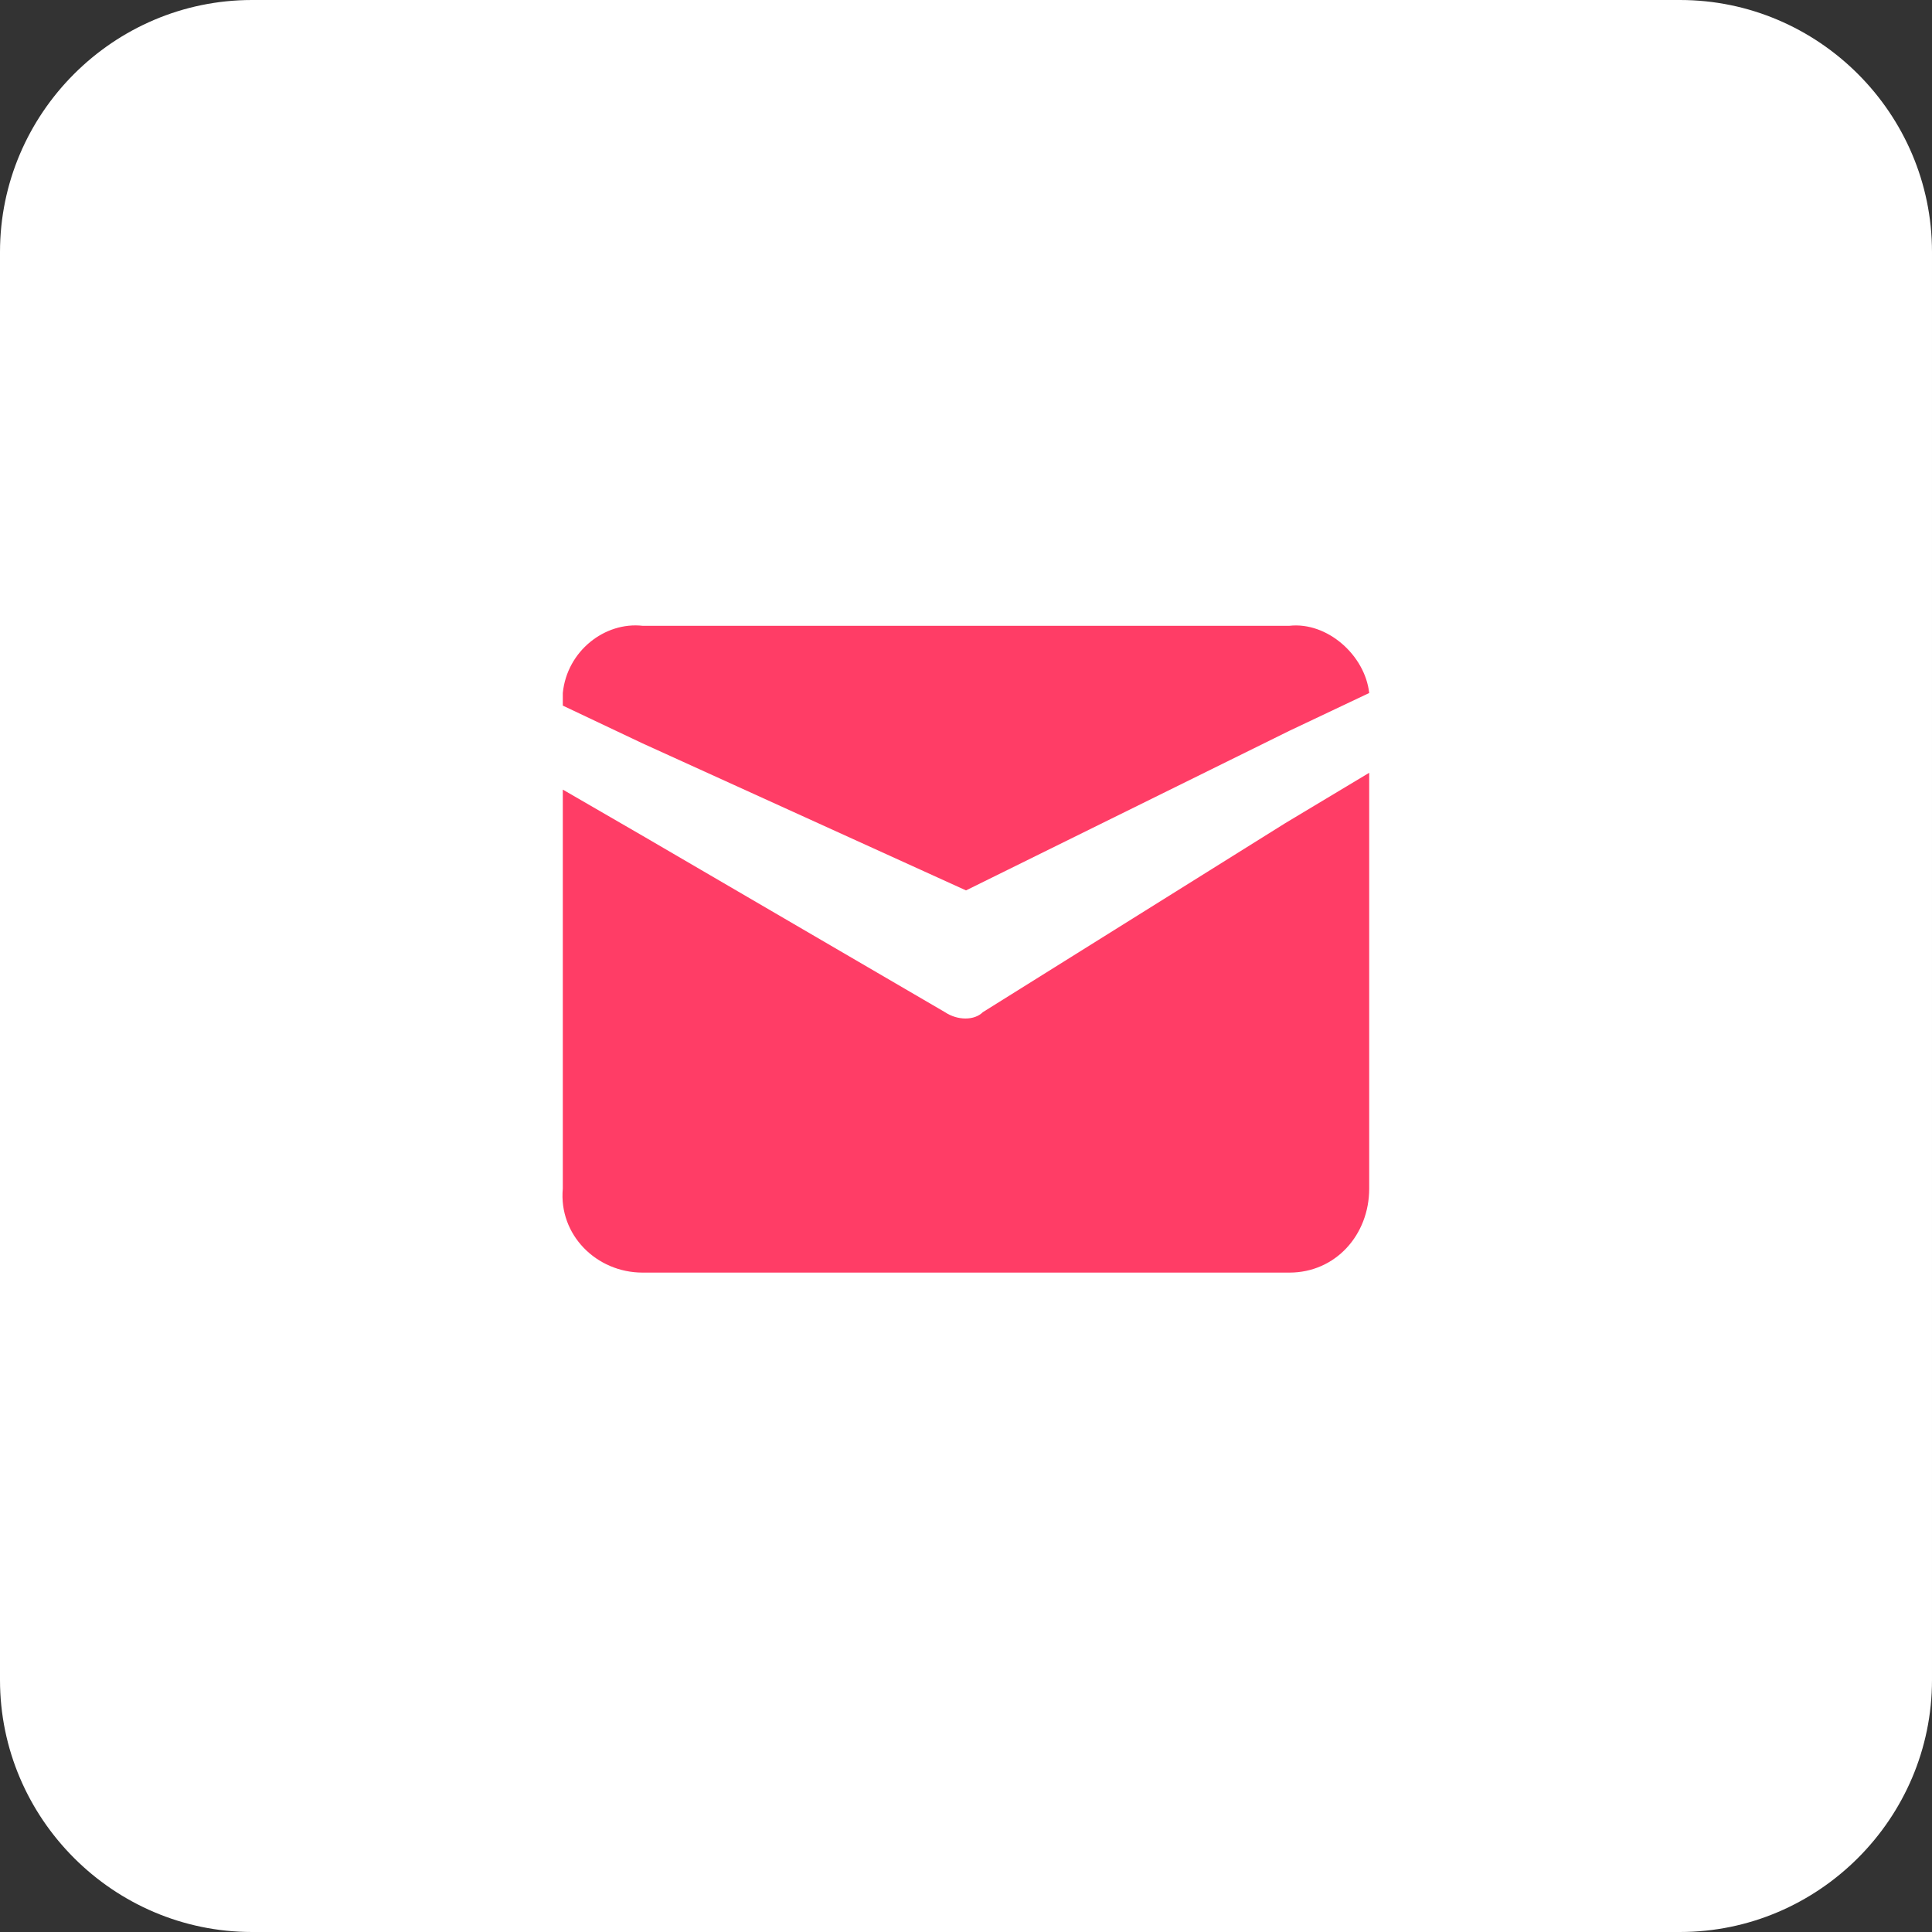
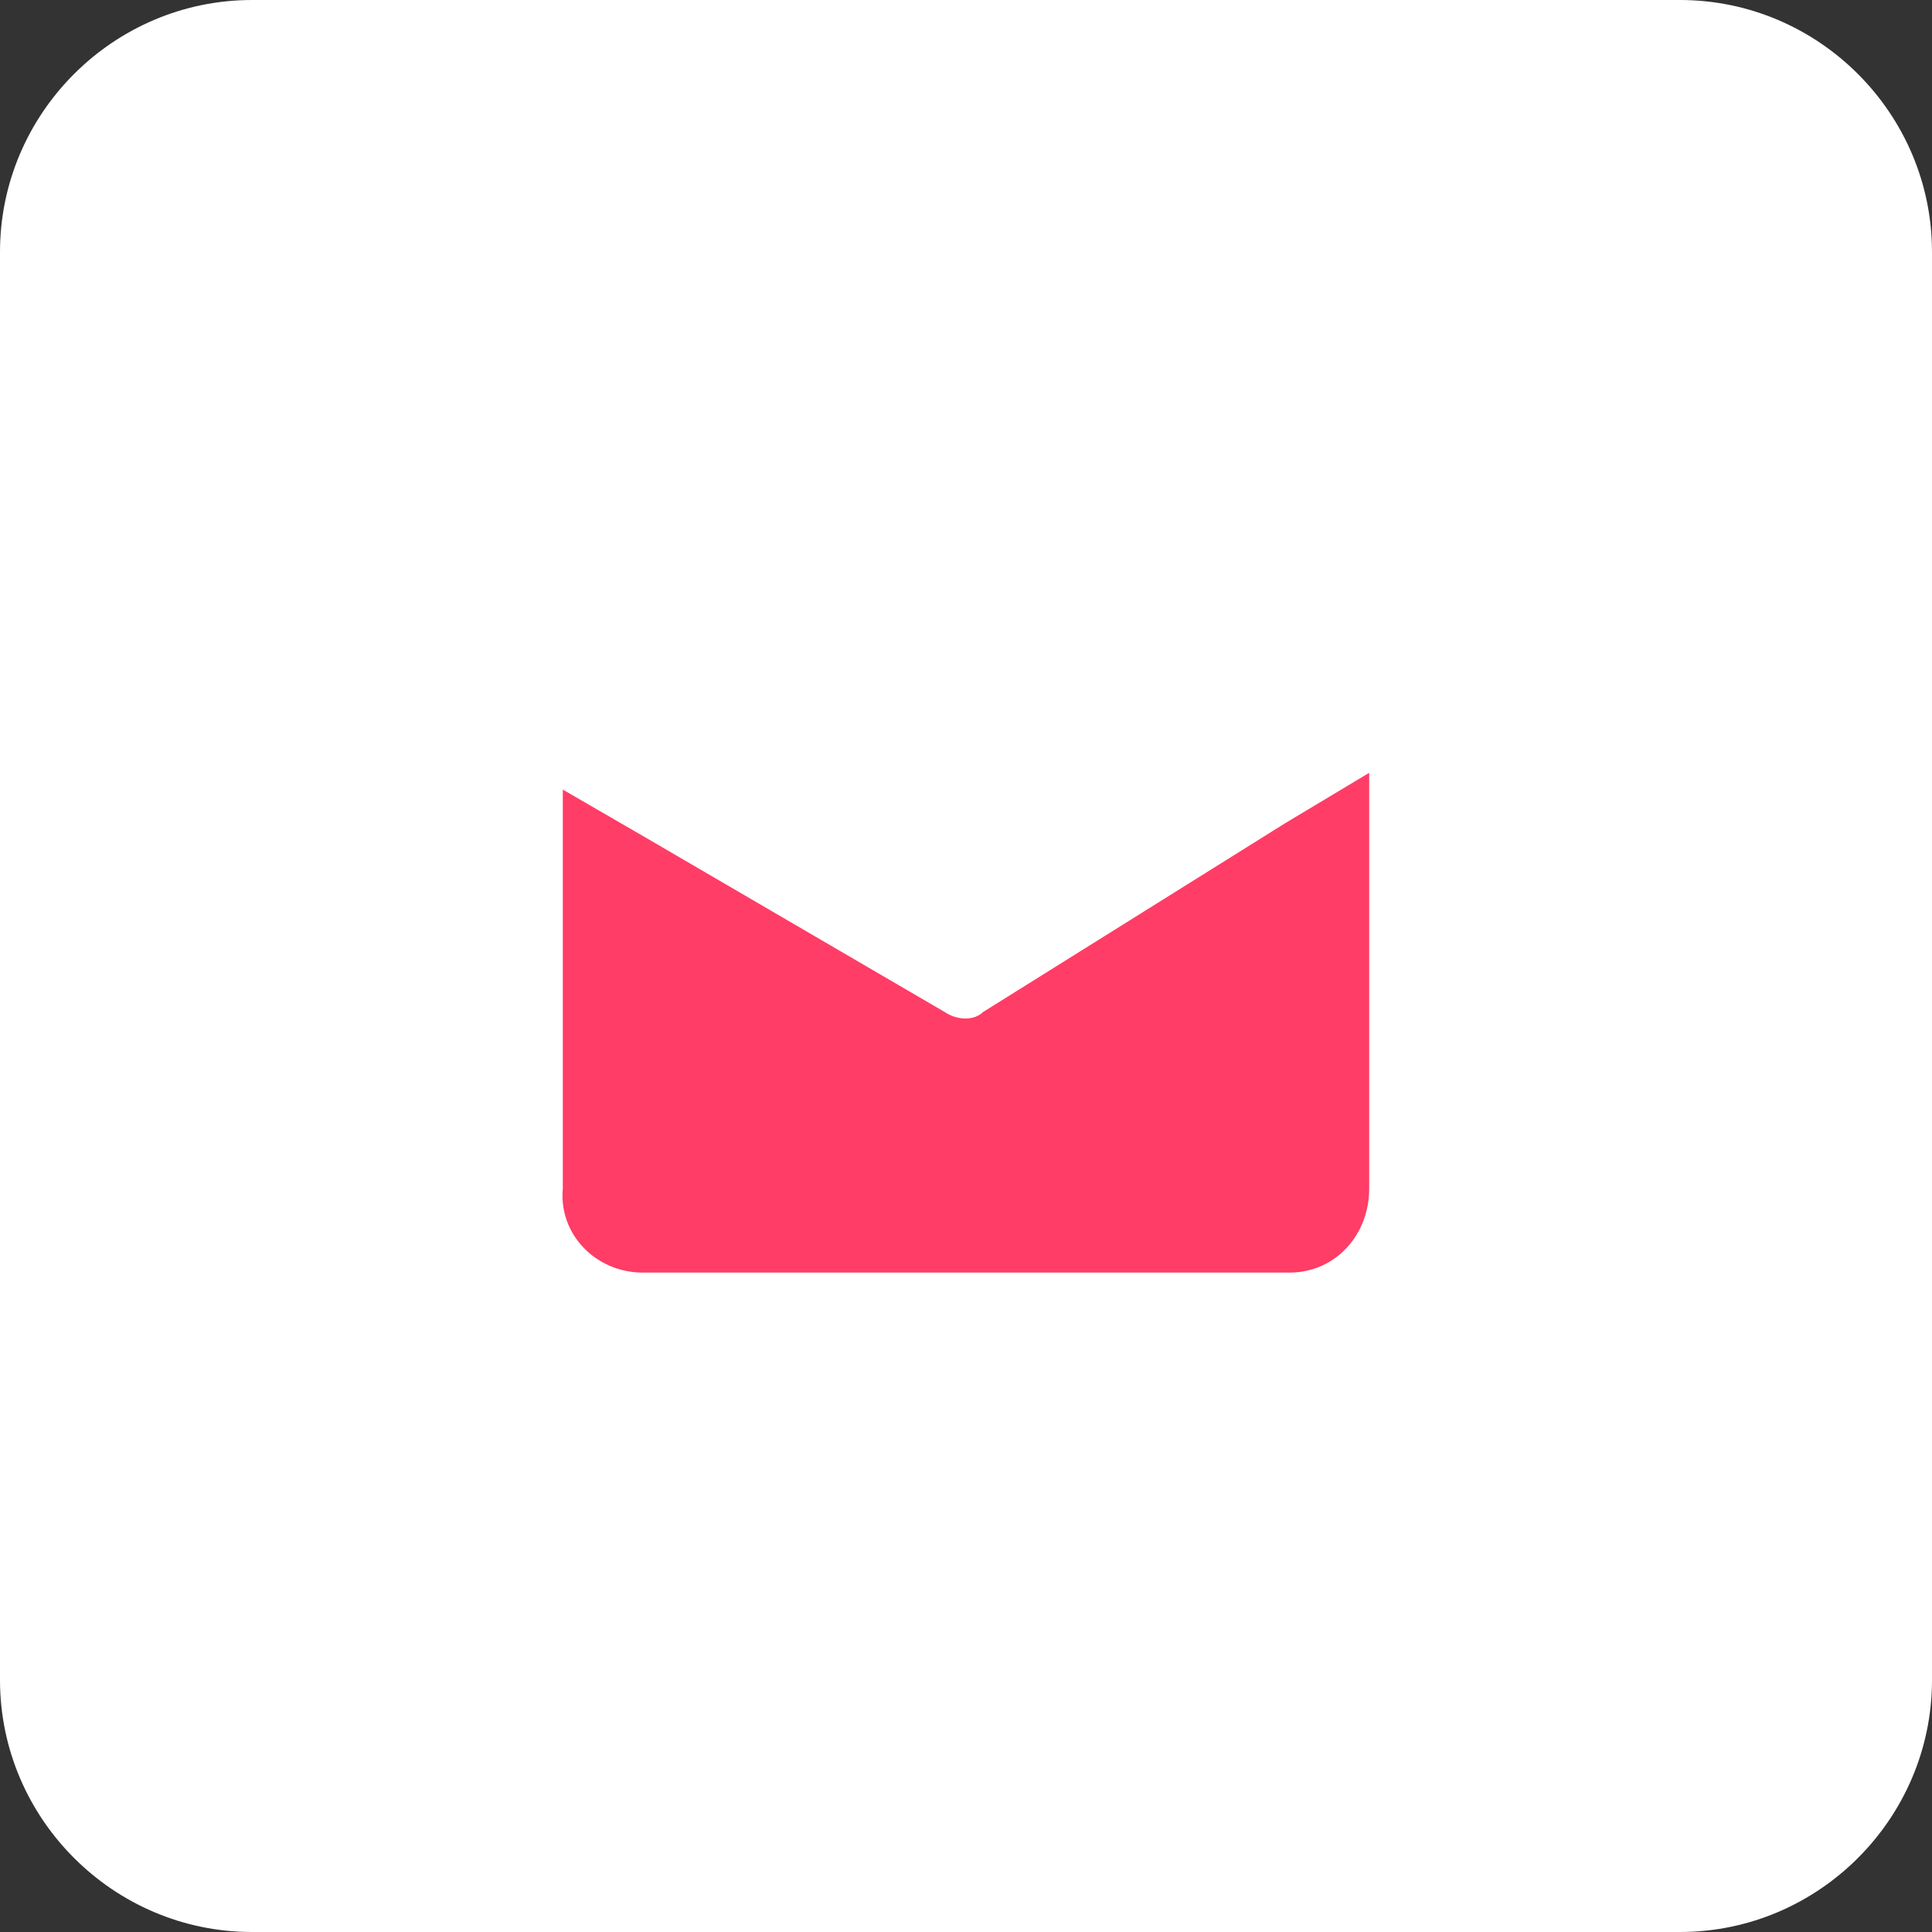
<svg xmlns="http://www.w3.org/2000/svg" version="1.1" id="Layer_1" x="0px" y="0px" viewBox="0 0 46 46" style="enable-background:new 0 0 46 46;" xml:space="preserve">
  <rect x="0" y="0" width="46" height="46" fill="#333333" stroke="none" />
  <style type="text/css">
	.st0{fill:#FFFFFF;}
	.st1{fill:#FF3D66;}
</style>
  <g id="Group_5298" transform="translate(-288 -3134)">
    <path id="Rectangle_2257" class="st0" d="M294,3134h34c3.3,0,6,2.7,6,6v34c0,3.3-2.7,6-6,6h-34c-3.3,0-6-2.7-6-6v-34   C288,3136.7,290.7,3134,294,3134z" />
    <g id="mail-svgrepo-com" transform="translate(297 3143)">
      <path id="Path_3529" class="st1" d="M23.6,9.4v9.9c0,1.1-0.8,2-1.9,2H6.3c-1.1,0-2-0.9-1.9-2V9.8l1.9,1.1l7.2,4.2    c0.3,0.2,0.7,0.2,0.9,0l7.2-4.5L23.6,9.4z" />
-       <path id="Path_3530" class="st1" d="M23.6,7.5L23.6,7.5l-1.9,0.9L14,12.2L6.3,8.7L4.4,7.8V7.5c0.1-1,1-1.7,1.9-1.6h15.4    C22.6,5.8,23.5,6.6,23.6,7.5z" />
    </g>
  </g>
</svg>